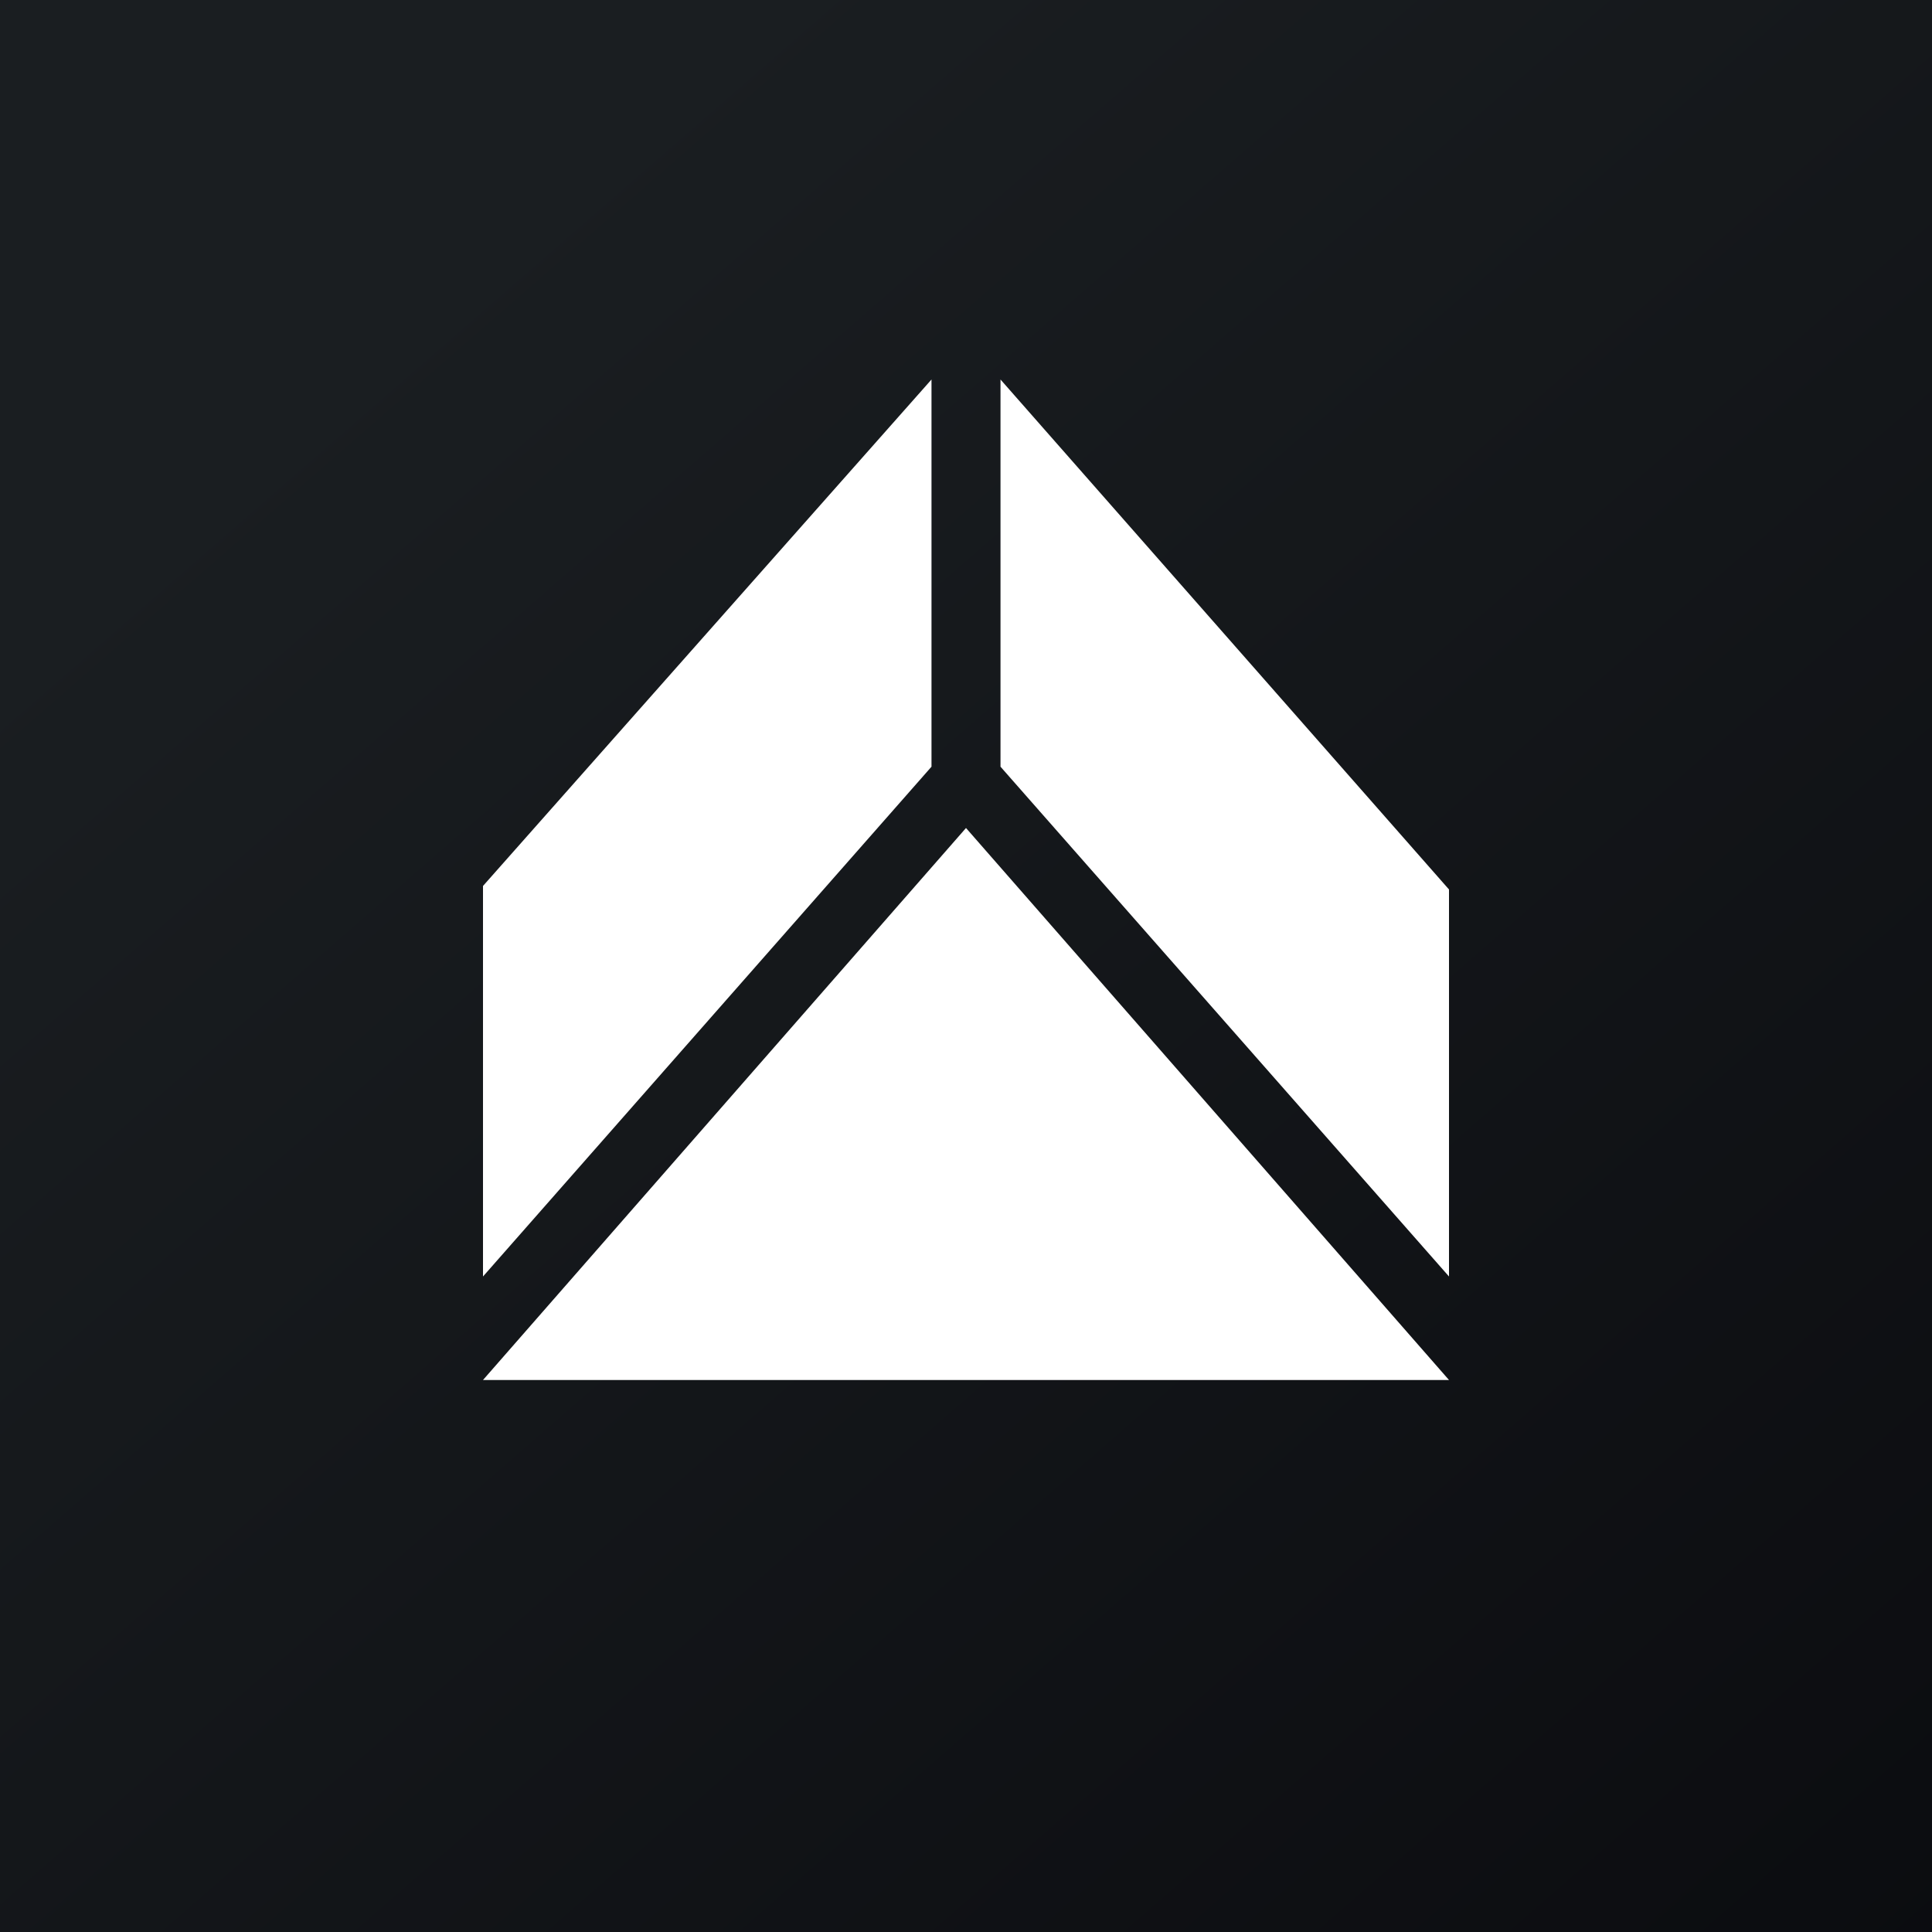
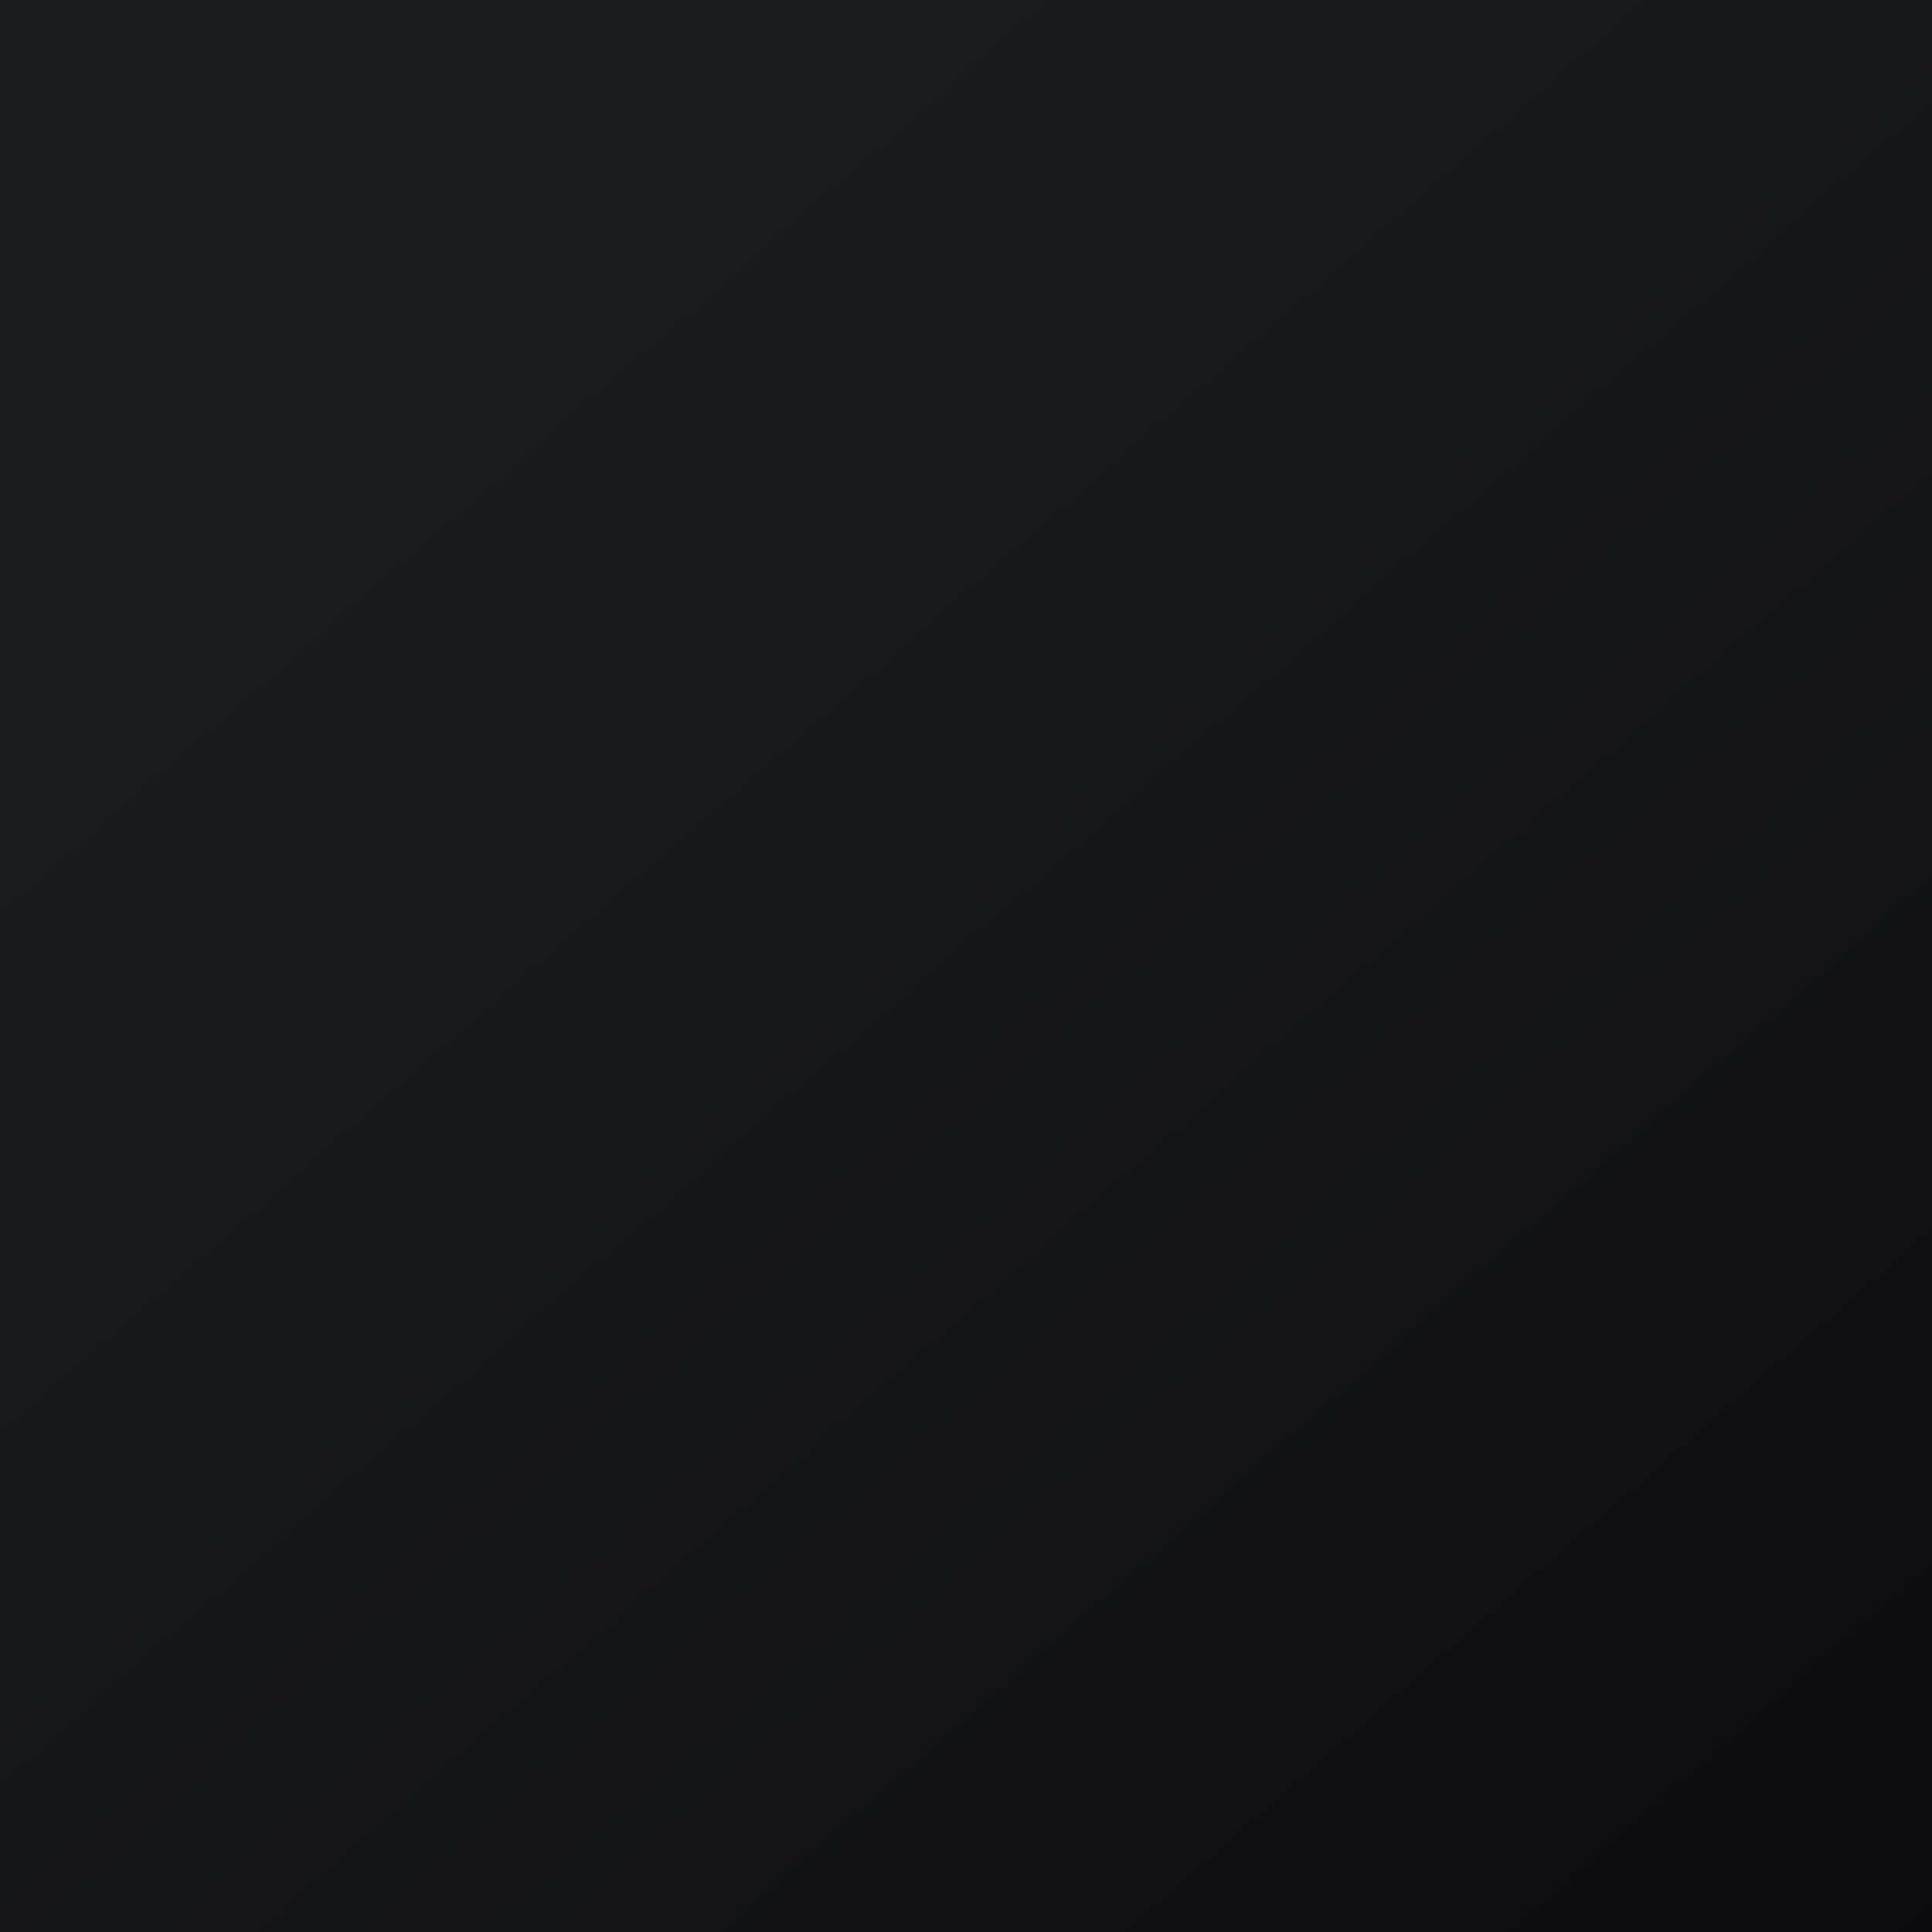
<svg xmlns="http://www.w3.org/2000/svg" width="56" height="56" fill="none" viewBox="0 0 56 56">
  <rect x="0" y="0" width="56" height="56" fill="#808080" stroke="none" />
  <path fill="url(#paint0_linear_4885_128941)" d="M0 0h56v56H0z" />
-   <path fill="#fff" fill-rule="evenodd" d="M27 11 14 25.68V37l13-14.777V11Zm15 29L28 24 14 40h28Zm0-3L29 22.223V11l13 14.782V37Z" clip-rule="evenodd" />
  <defs>
    <linearGradient id="paint0_linear_4885_128941" x1="10.418" x2="68.147" y1="9.712" y2="76.017" gradientUnits="userSpaceOnUse">
      <stop stop-color="#1A1E21" />
      <stop offset="1" stop-color="#06060A" />
    </linearGradient>
  </defs>
</svg>